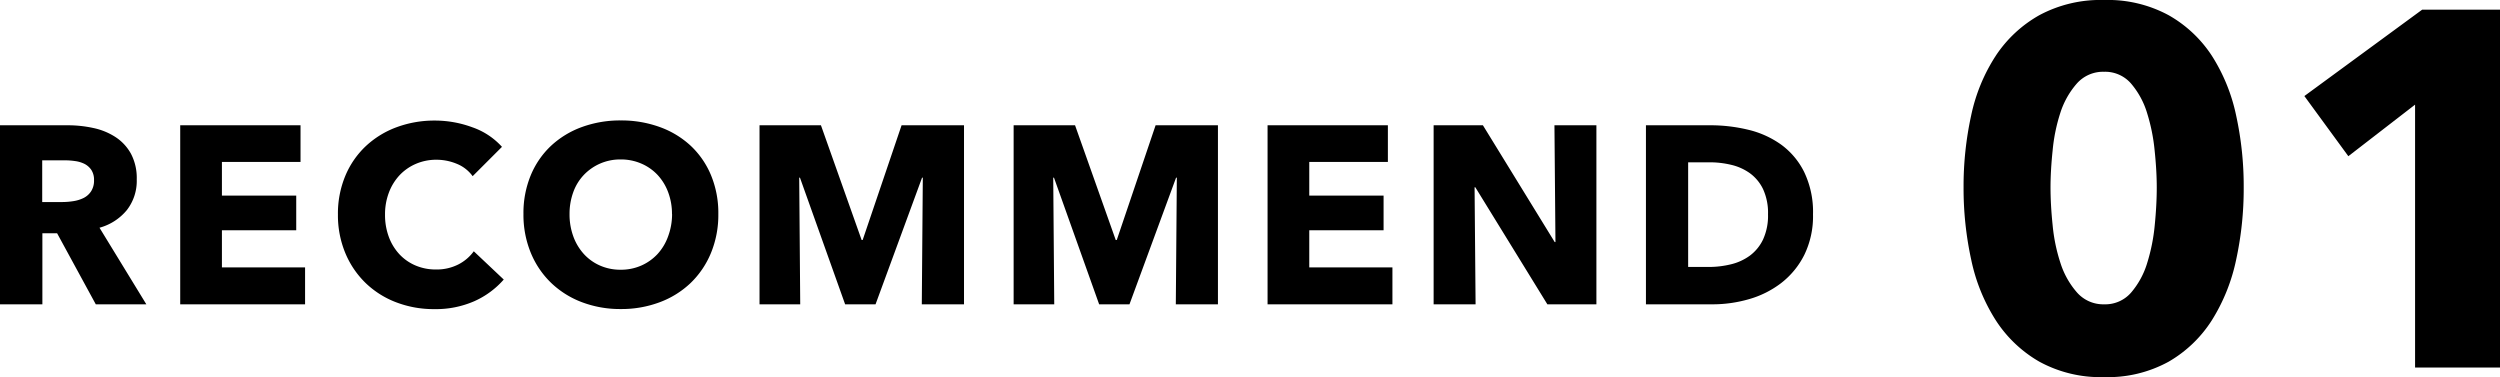
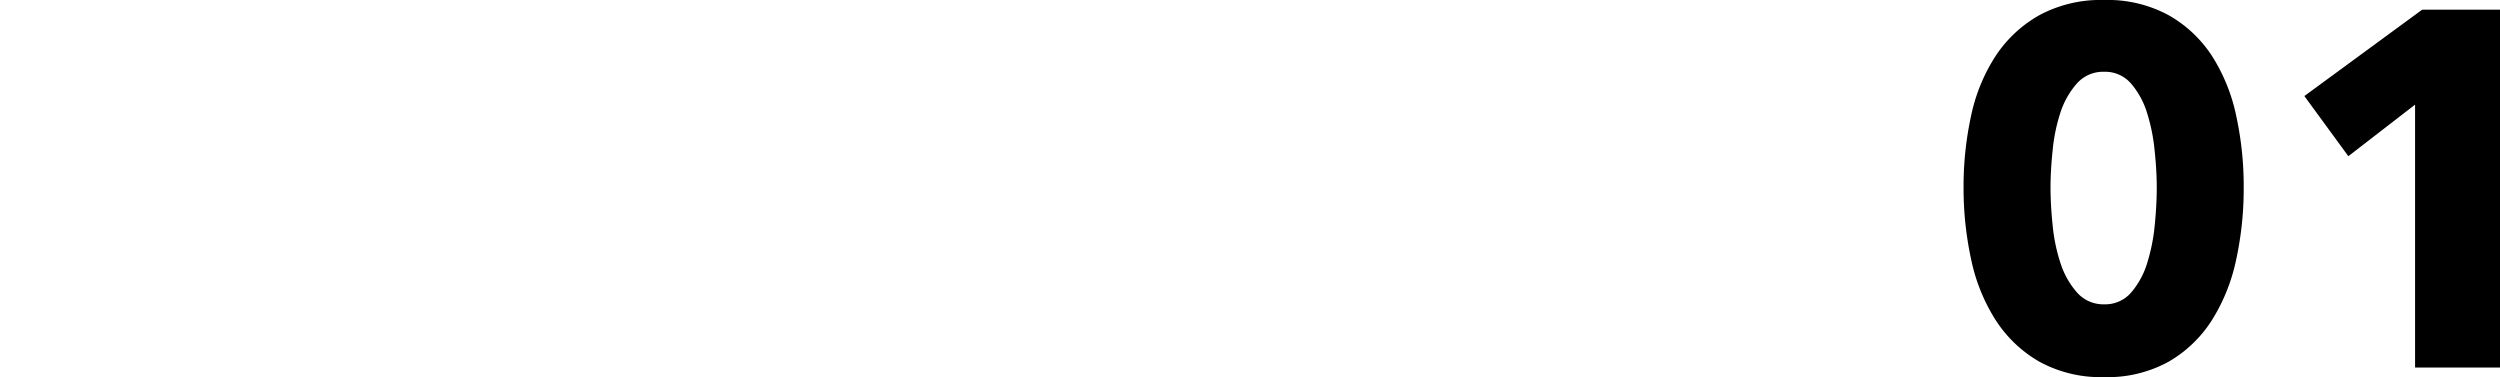
<svg xmlns="http://www.w3.org/2000/svg" width="118.692" height="17.904" viewBox="0 0 118.692 17.904">
  <g id="グループ_7190" data-name="グループ 7190" transform="translate(7.124 -5.552)">
-     <path id="パス_19008" data-name="パス 19008" d="M5.424,0,3.588-3.372h-.7V0H.876V-8.5h3.24A5.627,5.627,0,0,1,5.31-8.37a3.1,3.1,0,0,1,1.044.426,2.228,2.228,0,0,1,.738.792,2.473,2.473,0,0,1,.276,1.224A2.258,2.258,0,0,1,6.9-4.476a2.552,2.552,0,0,1-1.3.84L7.824,0ZM5.34-5.892a.851.851,0,0,0-.126-.486.863.863,0,0,0-.324-.288A1.407,1.407,0,0,0,4.446-6.8a3.275,3.275,0,0,0-.474-.036H2.88v1.98h.972A3.282,3.282,0,0,0,4.368-4.9a1.644,1.644,0,0,0,.48-.15A.916.916,0,0,0,5.2-5.364.924.924,0,0,0,5.34-5.892ZM9.432,0V-8.5h5.712v1.74H11.412v1.6H14.94v1.644H11.412v1.764H15.36V0Zm15.36-1.176A4.044,4.044,0,0,1,23.4-.15a4.55,4.55,0,0,1-1.908.378A4.978,4.978,0,0,1,19.674-.1a4.271,4.271,0,0,1-1.446-.918,4.251,4.251,0,0,1-.96-1.422A4.662,4.662,0,0,1,16.92-4.26a4.656,4.656,0,0,1,.354-1.848,4.111,4.111,0,0,1,.978-1.41,4.332,4.332,0,0,1,1.464-.894,5.163,5.163,0,0,1,1.812-.312,5.12,5.12,0,0,1,1.77.318,3.39,3.39,0,0,1,1.41.93L23.316-6.084a1.723,1.723,0,0,0-.756-.588,2.507,2.507,0,0,0-.96-.192,2.431,2.431,0,0,0-.99.2,2.322,2.322,0,0,0-.774.546,2.487,2.487,0,0,0-.5.822,2.9,2.9,0,0,0-.18,1.038,2.986,2.986,0,0,0,.18,1.056,2.459,2.459,0,0,0,.5.822,2.243,2.243,0,0,0,.762.534,2.423,2.423,0,0,0,.972.192,2.262,2.262,0,0,0,1.068-.24,2.071,2.071,0,0,0,.732-.624ZM34.98-4.284a4.738,4.738,0,0,1-.348,1.842,4.194,4.194,0,0,1-.966,1.428A4.3,4.3,0,0,1,32.2-.1a5.157,5.157,0,0,1-1.848.324A5.108,5.108,0,0,1,28.506-.1a4.31,4.31,0,0,1-1.464-.918,4.194,4.194,0,0,1-.966-1.428,4.738,4.738,0,0,1-.348-1.842,4.681,4.681,0,0,1,.348-1.842,4.033,4.033,0,0,1,.966-1.4,4.3,4.3,0,0,1,1.464-.888,5.284,5.284,0,0,1,1.842-.312,5.334,5.334,0,0,1,1.848.312,4.292,4.292,0,0,1,1.47.888,4.033,4.033,0,0,1,.966,1.4A4.681,4.681,0,0,1,34.98-4.284Zm-2.2,0a2.915,2.915,0,0,0-.18-1.032,2.459,2.459,0,0,0-.5-.822,2.3,2.3,0,0,0-.768-.54,2.431,2.431,0,0,0-.99-.2,2.389,2.389,0,0,0-.984.2,2.382,2.382,0,0,0-.768.54,2.336,2.336,0,0,0-.5.822,3.005,3.005,0,0,0-.174,1.032,3.035,3.035,0,0,0,.18,1.062,2.515,2.515,0,0,0,.5.834,2.274,2.274,0,0,0,.762.546,2.389,2.389,0,0,0,.984.2,2.389,2.389,0,0,0,.984-.2,2.339,2.339,0,0,0,.768-.546,2.463,2.463,0,0,0,.5-.834A3.035,3.035,0,0,0,32.784-4.284ZM44.64,0l.048-6.012h-.036L42.444,0H41L38.856-6.012H38.82L38.868,0H36.936V-8.5h2.916l1.932,5.448h.048L43.68-8.5h2.964V0ZM56.7,0l.048-6.012h-.036L54.5,0h-1.44L50.916-6.012H50.88L50.928,0H49V-8.5h2.916l1.932,5.448h.048L55.74-8.5H58.7V0Zm4.356,0V-8.5h5.712v1.74H63.036v1.6h3.528v1.644H63.036v1.764h3.948V0ZM74.34,0,70.92-5.556h-.036L70.932,0H68.94V-8.5h2.34l3.408,5.544h.036L74.676-8.5h1.992V0ZM86.952-4.272a4.184,4.184,0,0,1-.414,1.926,3.883,3.883,0,0,1-1.092,1.332,4.553,4.553,0,0,1-1.53.768A6.2,6.2,0,0,1,82.188,0H79.02V-8.5h3.072a7.592,7.592,0,0,1,1.776.21,4.457,4.457,0,0,1,1.56.7,3.563,3.563,0,0,1,1.1,1.3A4.372,4.372,0,0,1,86.952-4.272Zm-2.136,0a2.69,2.69,0,0,0-.234-1.194,2.01,2.01,0,0,0-.624-.756,2.5,2.5,0,0,0-.888-.4,4.364,4.364,0,0,0-1.026-.12h-1.02v4.968H82A4.412,4.412,0,0,0,83.058-1.9a2.51,2.51,0,0,0,.9-.414,2.051,2.051,0,0,0,.624-.768A2.7,2.7,0,0,0,84.816-4.272Z" transform="translate(-8 20)" />
    <path id="パス_19009" data-name="パス 19009" d="M14.4-8.544a15.9,15.9,0,0,1-.36,3.432,8.767,8.767,0,0,1-1.152,2.868A5.963,5.963,0,0,1,10.836-.276a6,6,0,0,1-3.06.732A6.063,6.063,0,0,1,4.7-.276,6.035,6.035,0,0,1,2.628-2.244,8.61,8.61,0,0,1,1.464-5.112,15.9,15.9,0,0,1,1.1-8.544a15.73,15.73,0,0,1,.36-3.42A8.347,8.347,0,0,1,2.628-14.8,6.007,6.007,0,0,1,4.7-16.728a6.144,6.144,0,0,1,3.072-.72,6.076,6.076,0,0,1,3.06.72A5.934,5.934,0,0,1,12.888-14.8a8.5,8.5,0,0,1,1.152,2.832A15.73,15.73,0,0,1,14.4-8.544Zm-4.128,0q0-.792-.1-1.752a8.738,8.738,0,0,0-.36-1.788,3.879,3.879,0,0,0-.756-1.392,1.623,1.623,0,0,0-1.284-.564,1.659,1.659,0,0,0-1.3.564,3.917,3.917,0,0,0-.78,1.392A8.231,8.231,0,0,0,5.328-10.3q-.1.96-.1,1.752,0,.816.1,1.788a8.242,8.242,0,0,0,.372,1.8,3.917,3.917,0,0,0,.78,1.392A1.659,1.659,0,0,0,7.776-3,1.623,1.623,0,0,0,9.06-3.564a3.879,3.879,0,0,0,.756-1.392,8.747,8.747,0,0,0,.36-1.8Q10.272-7.728,10.272-8.544ZM22.536,0V-12.48l-3.168,2.448L17.28-12.888l5.592-4.1h3.7V0Z" transform="translate(85 23)" />
  </g>
</svg>